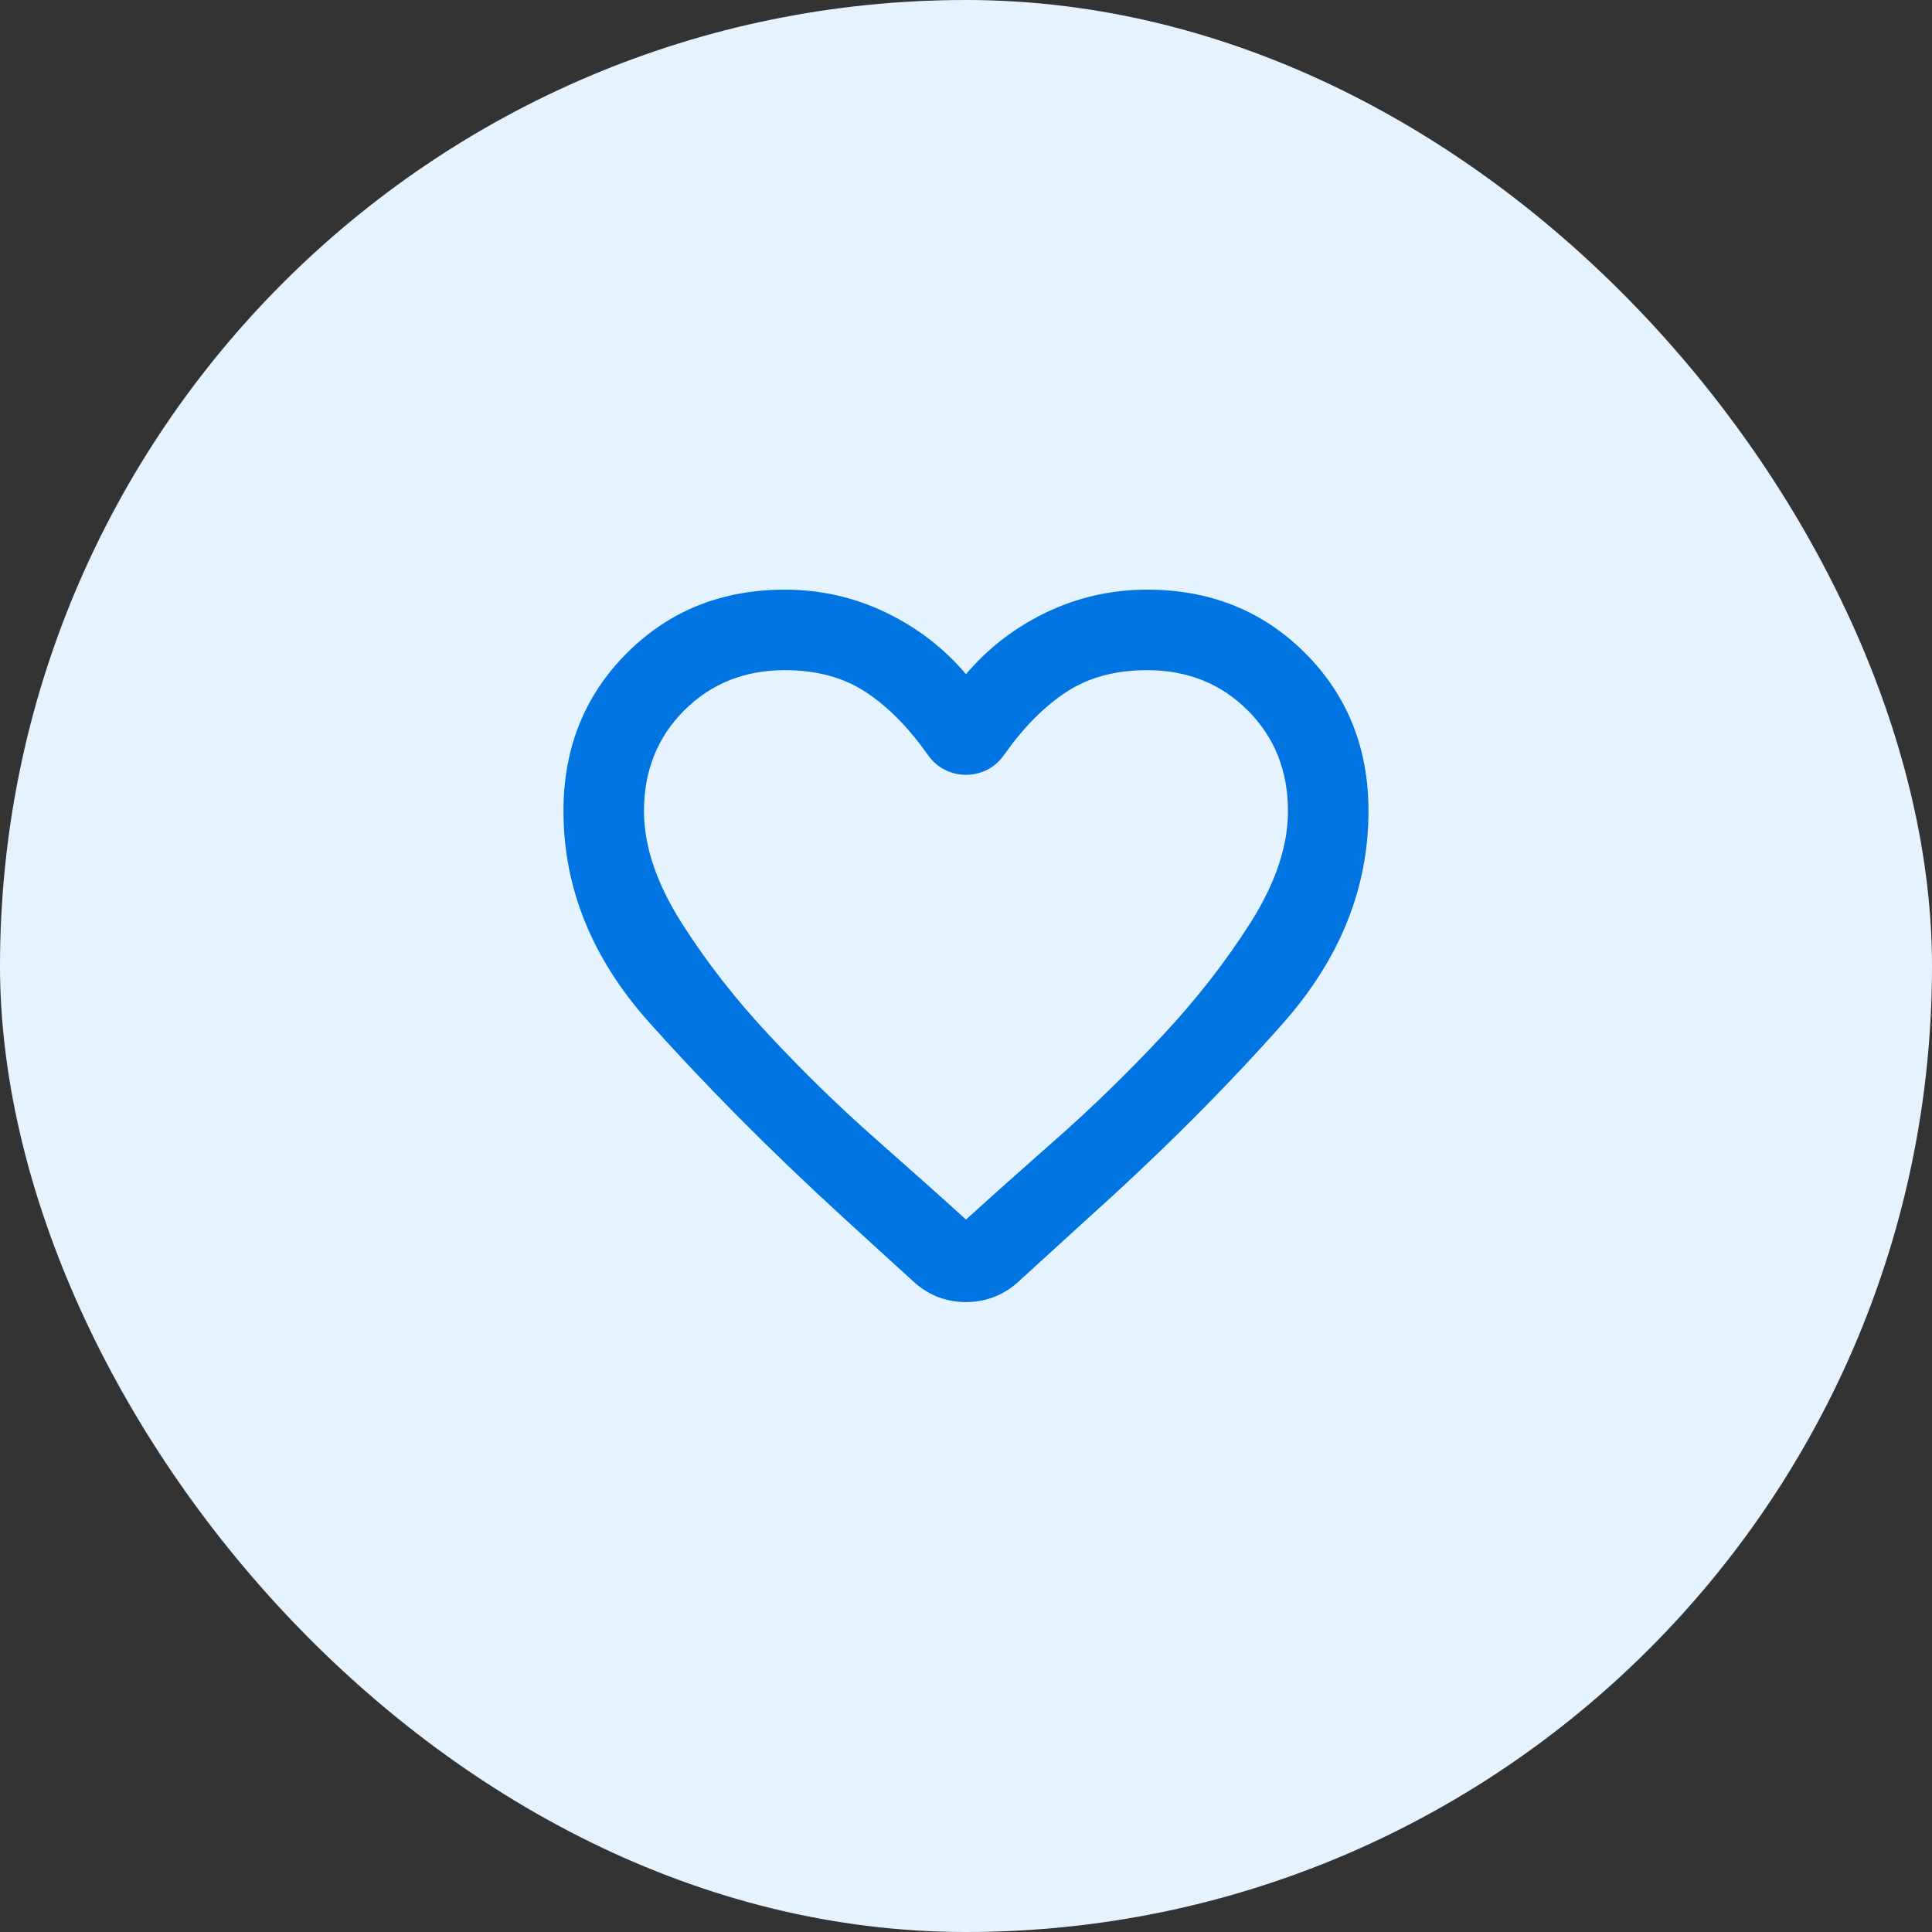
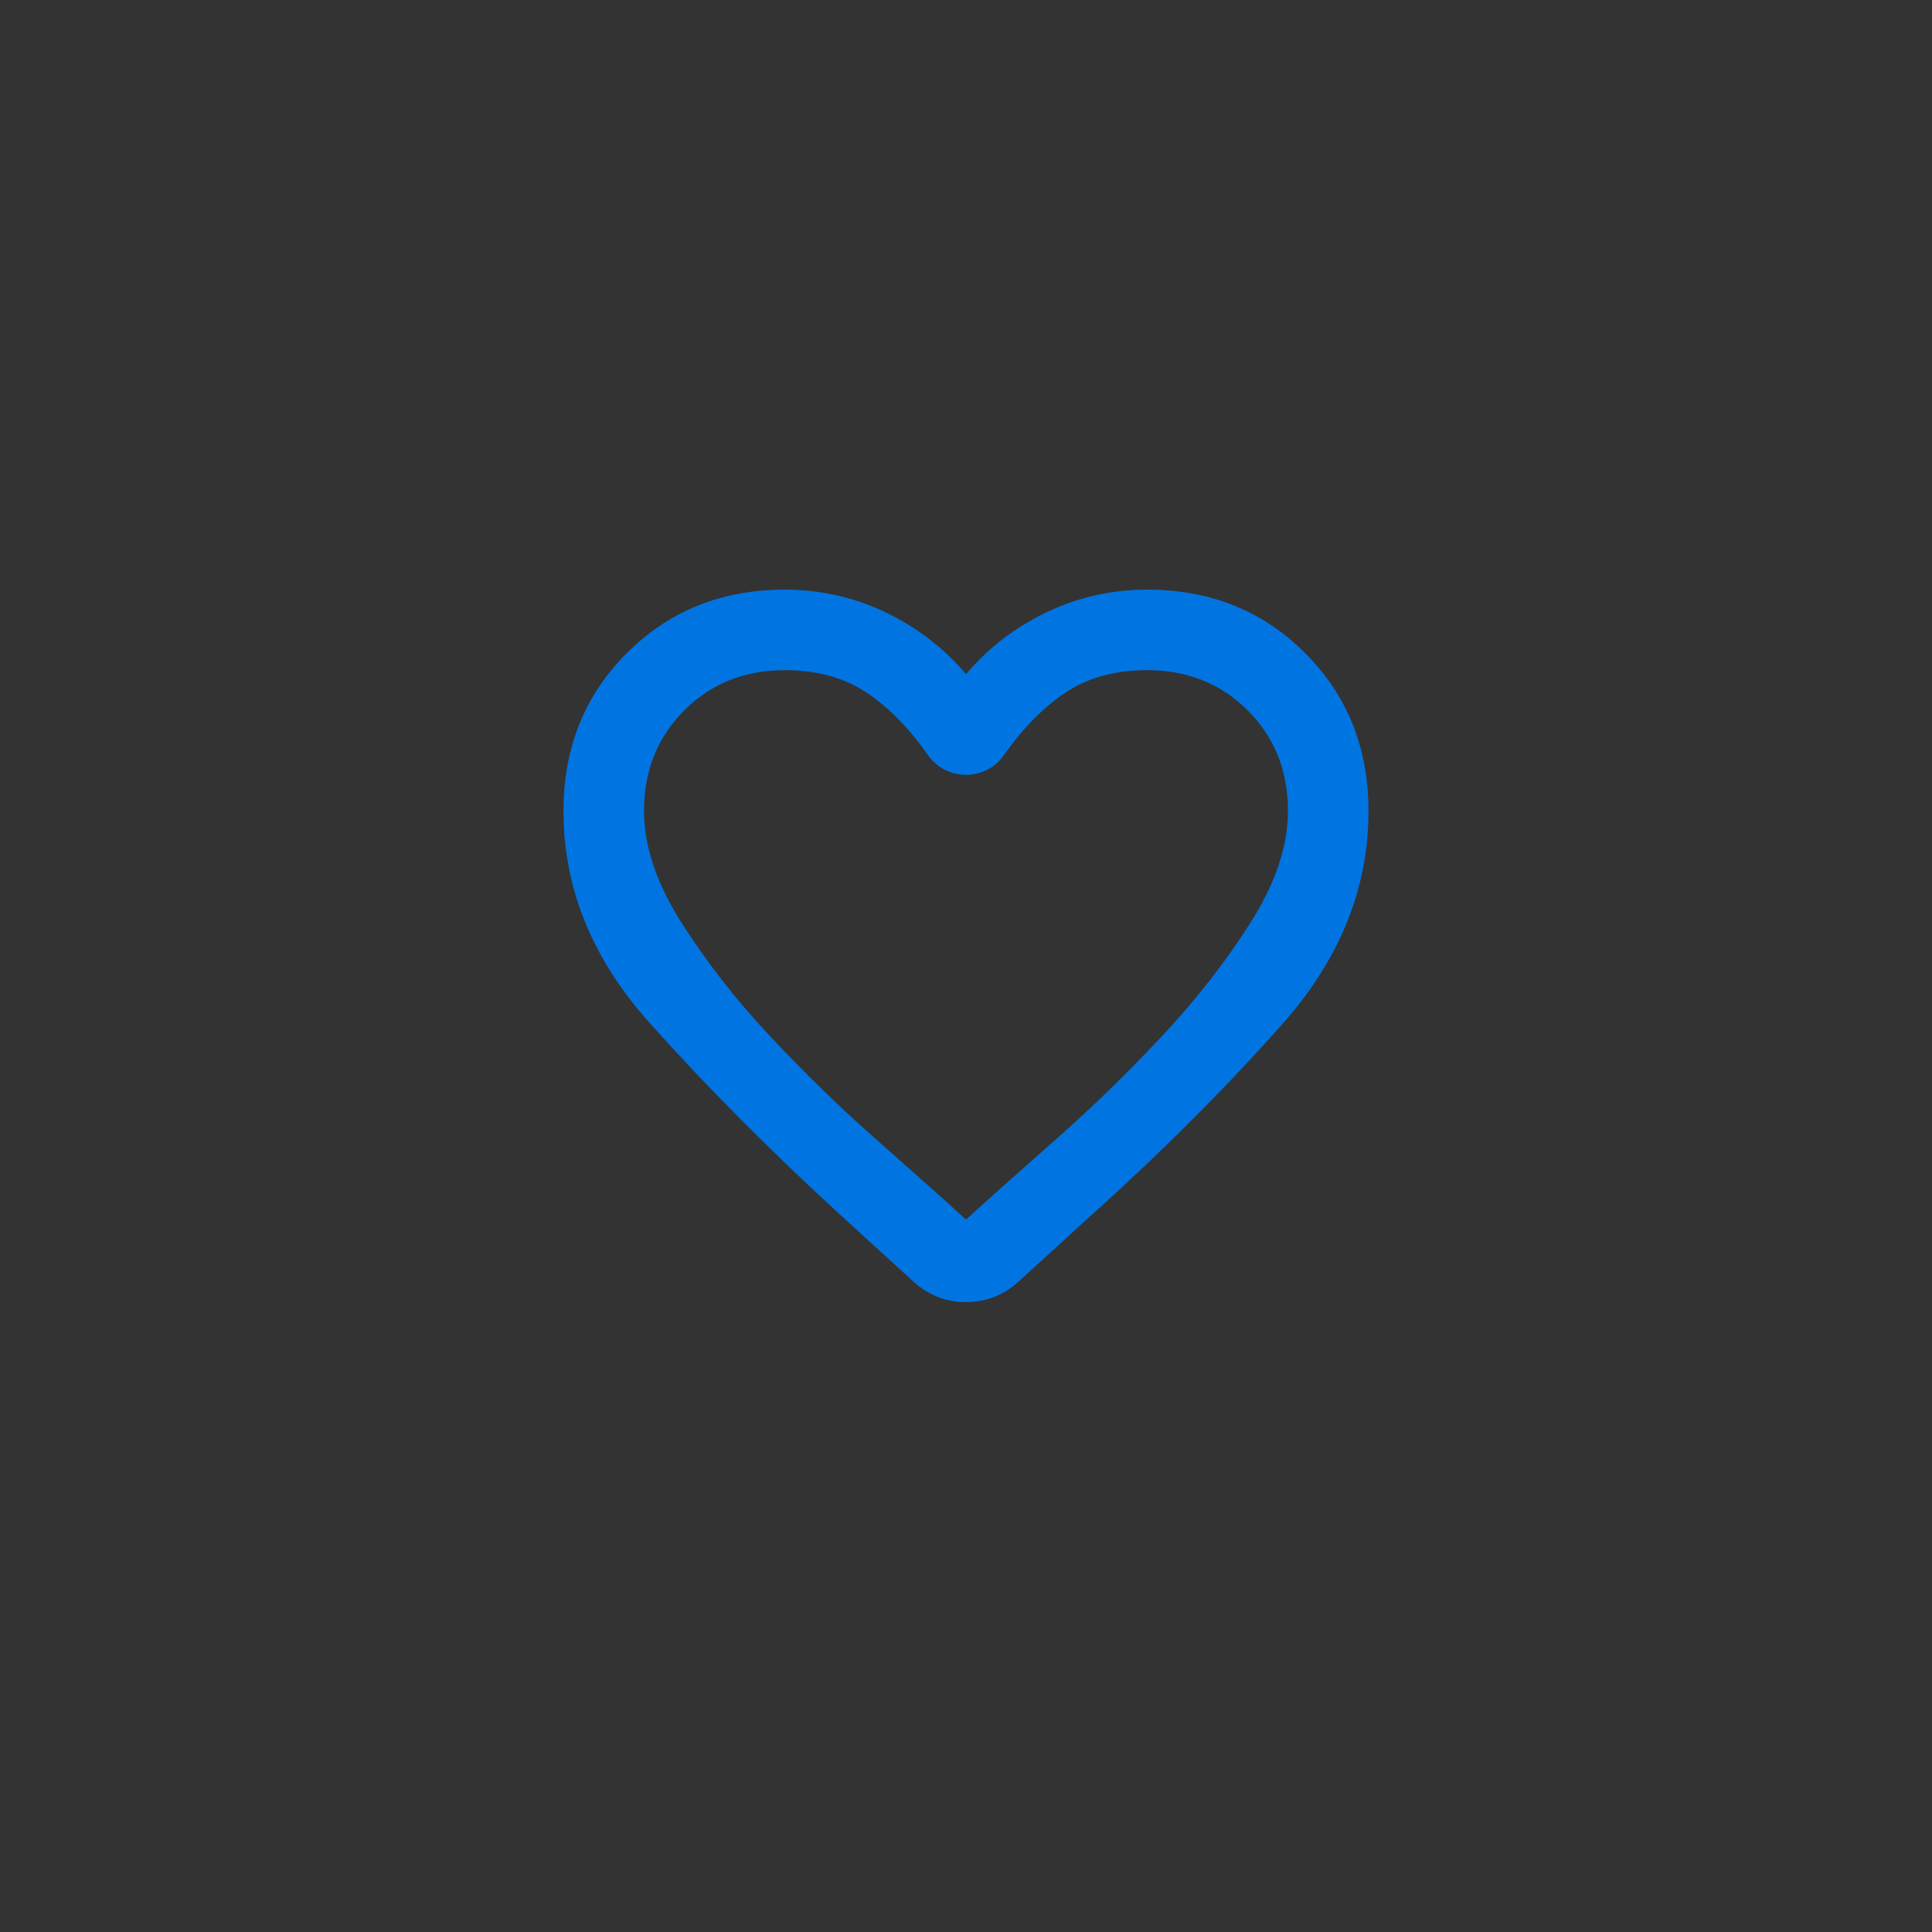
<svg xmlns="http://www.w3.org/2000/svg" width="40" height="40" viewBox="0 0 40 40" fill="none">
  <rect x="0" y="0" width="40" height="40" fill="#333333" stroke="none" />
-   <rect width="40" height="40" rx="20" fill="#E5F3FF" />
  <path d="M18.875 26.5L17.437 25.188C15.965 23.84 14.635 22.503 13.448 21.177C12.26 19.851 11.666 18.389 11.666 16.792C11.666 15.486 12.104 14.396 12.979 13.521C13.854 12.646 14.944 12.208 16.25 12.208C16.986 12.208 17.68 12.365 18.333 12.677C18.986 12.99 19.541 13.417 20 13.958C20.458 13.417 21.014 12.99 21.666 12.677C22.319 12.365 23.014 12.208 23.75 12.208C25.055 12.208 26.146 12.646 27.021 13.521C27.896 14.396 28.333 15.486 28.333 16.792C28.333 18.389 27.743 19.854 26.562 21.188C25.382 22.521 24.041 23.861 22.541 25.208L21.125 26.5C20.805 26.806 20.43 26.958 20 26.958C19.569 26.958 19.194 26.806 18.875 26.5ZM19.208 15.625C18.805 15.056 18.375 14.622 17.916 14.323C17.458 14.024 16.903 13.875 16.25 13.875C15.416 13.875 14.722 14.153 14.166 14.708C13.611 15.264 13.333 15.958 13.333 16.792C13.333 17.514 13.59 18.281 14.104 19.094C14.618 19.906 15.232 20.695 15.948 21.458C16.663 22.222 17.399 22.938 18.156 23.604C18.913 24.271 19.528 24.82 20 25.25C20.472 24.82 21.087 24.271 21.844 23.604C22.601 22.938 23.337 22.222 24.052 21.458C24.767 20.695 25.382 19.906 25.896 19.094C26.41 18.281 26.666 17.514 26.666 16.792C26.666 15.958 26.389 15.264 25.833 14.708C25.278 14.153 24.583 13.875 23.75 13.875C23.097 13.875 22.541 14.024 22.083 14.323C21.625 14.622 21.194 15.056 20.791 15.625C20.694 15.764 20.576 15.868 20.437 15.938C20.298 16.007 20.153 16.042 20 16.042C19.847 16.042 19.701 16.007 19.562 15.938C19.423 15.868 19.305 15.764 19.208 15.625Z" fill="#0075E2" />
</svg>